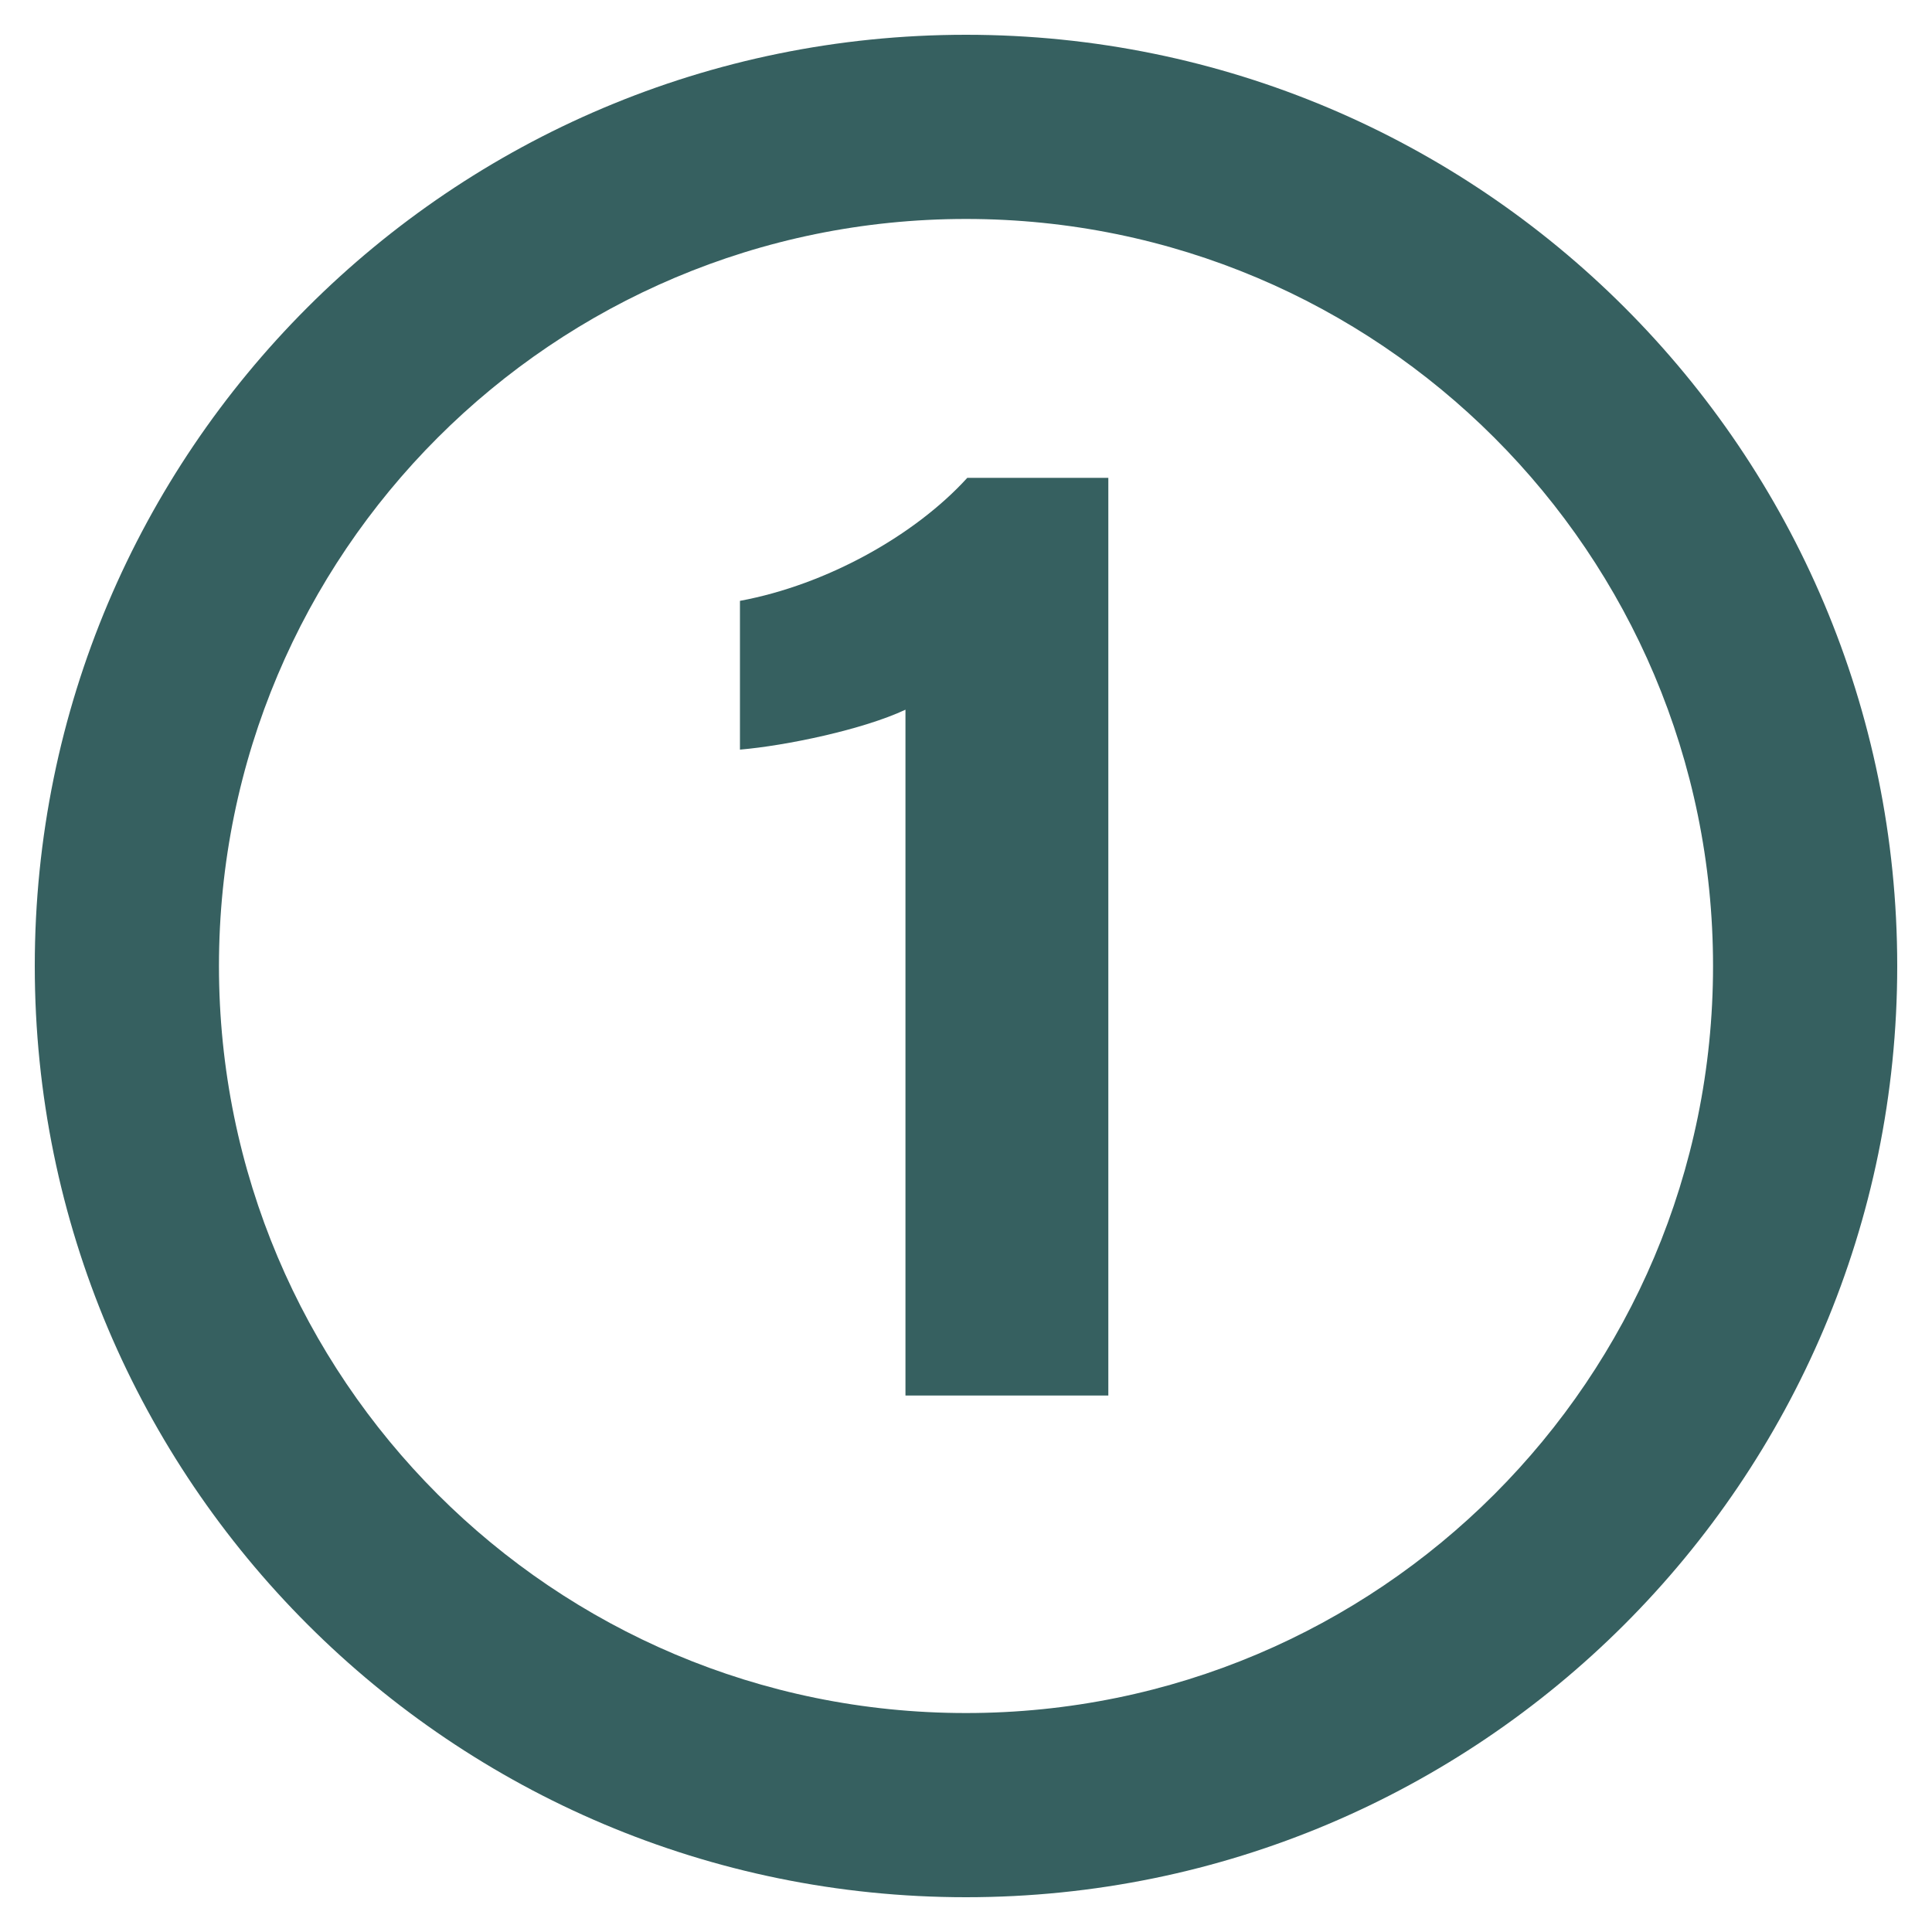
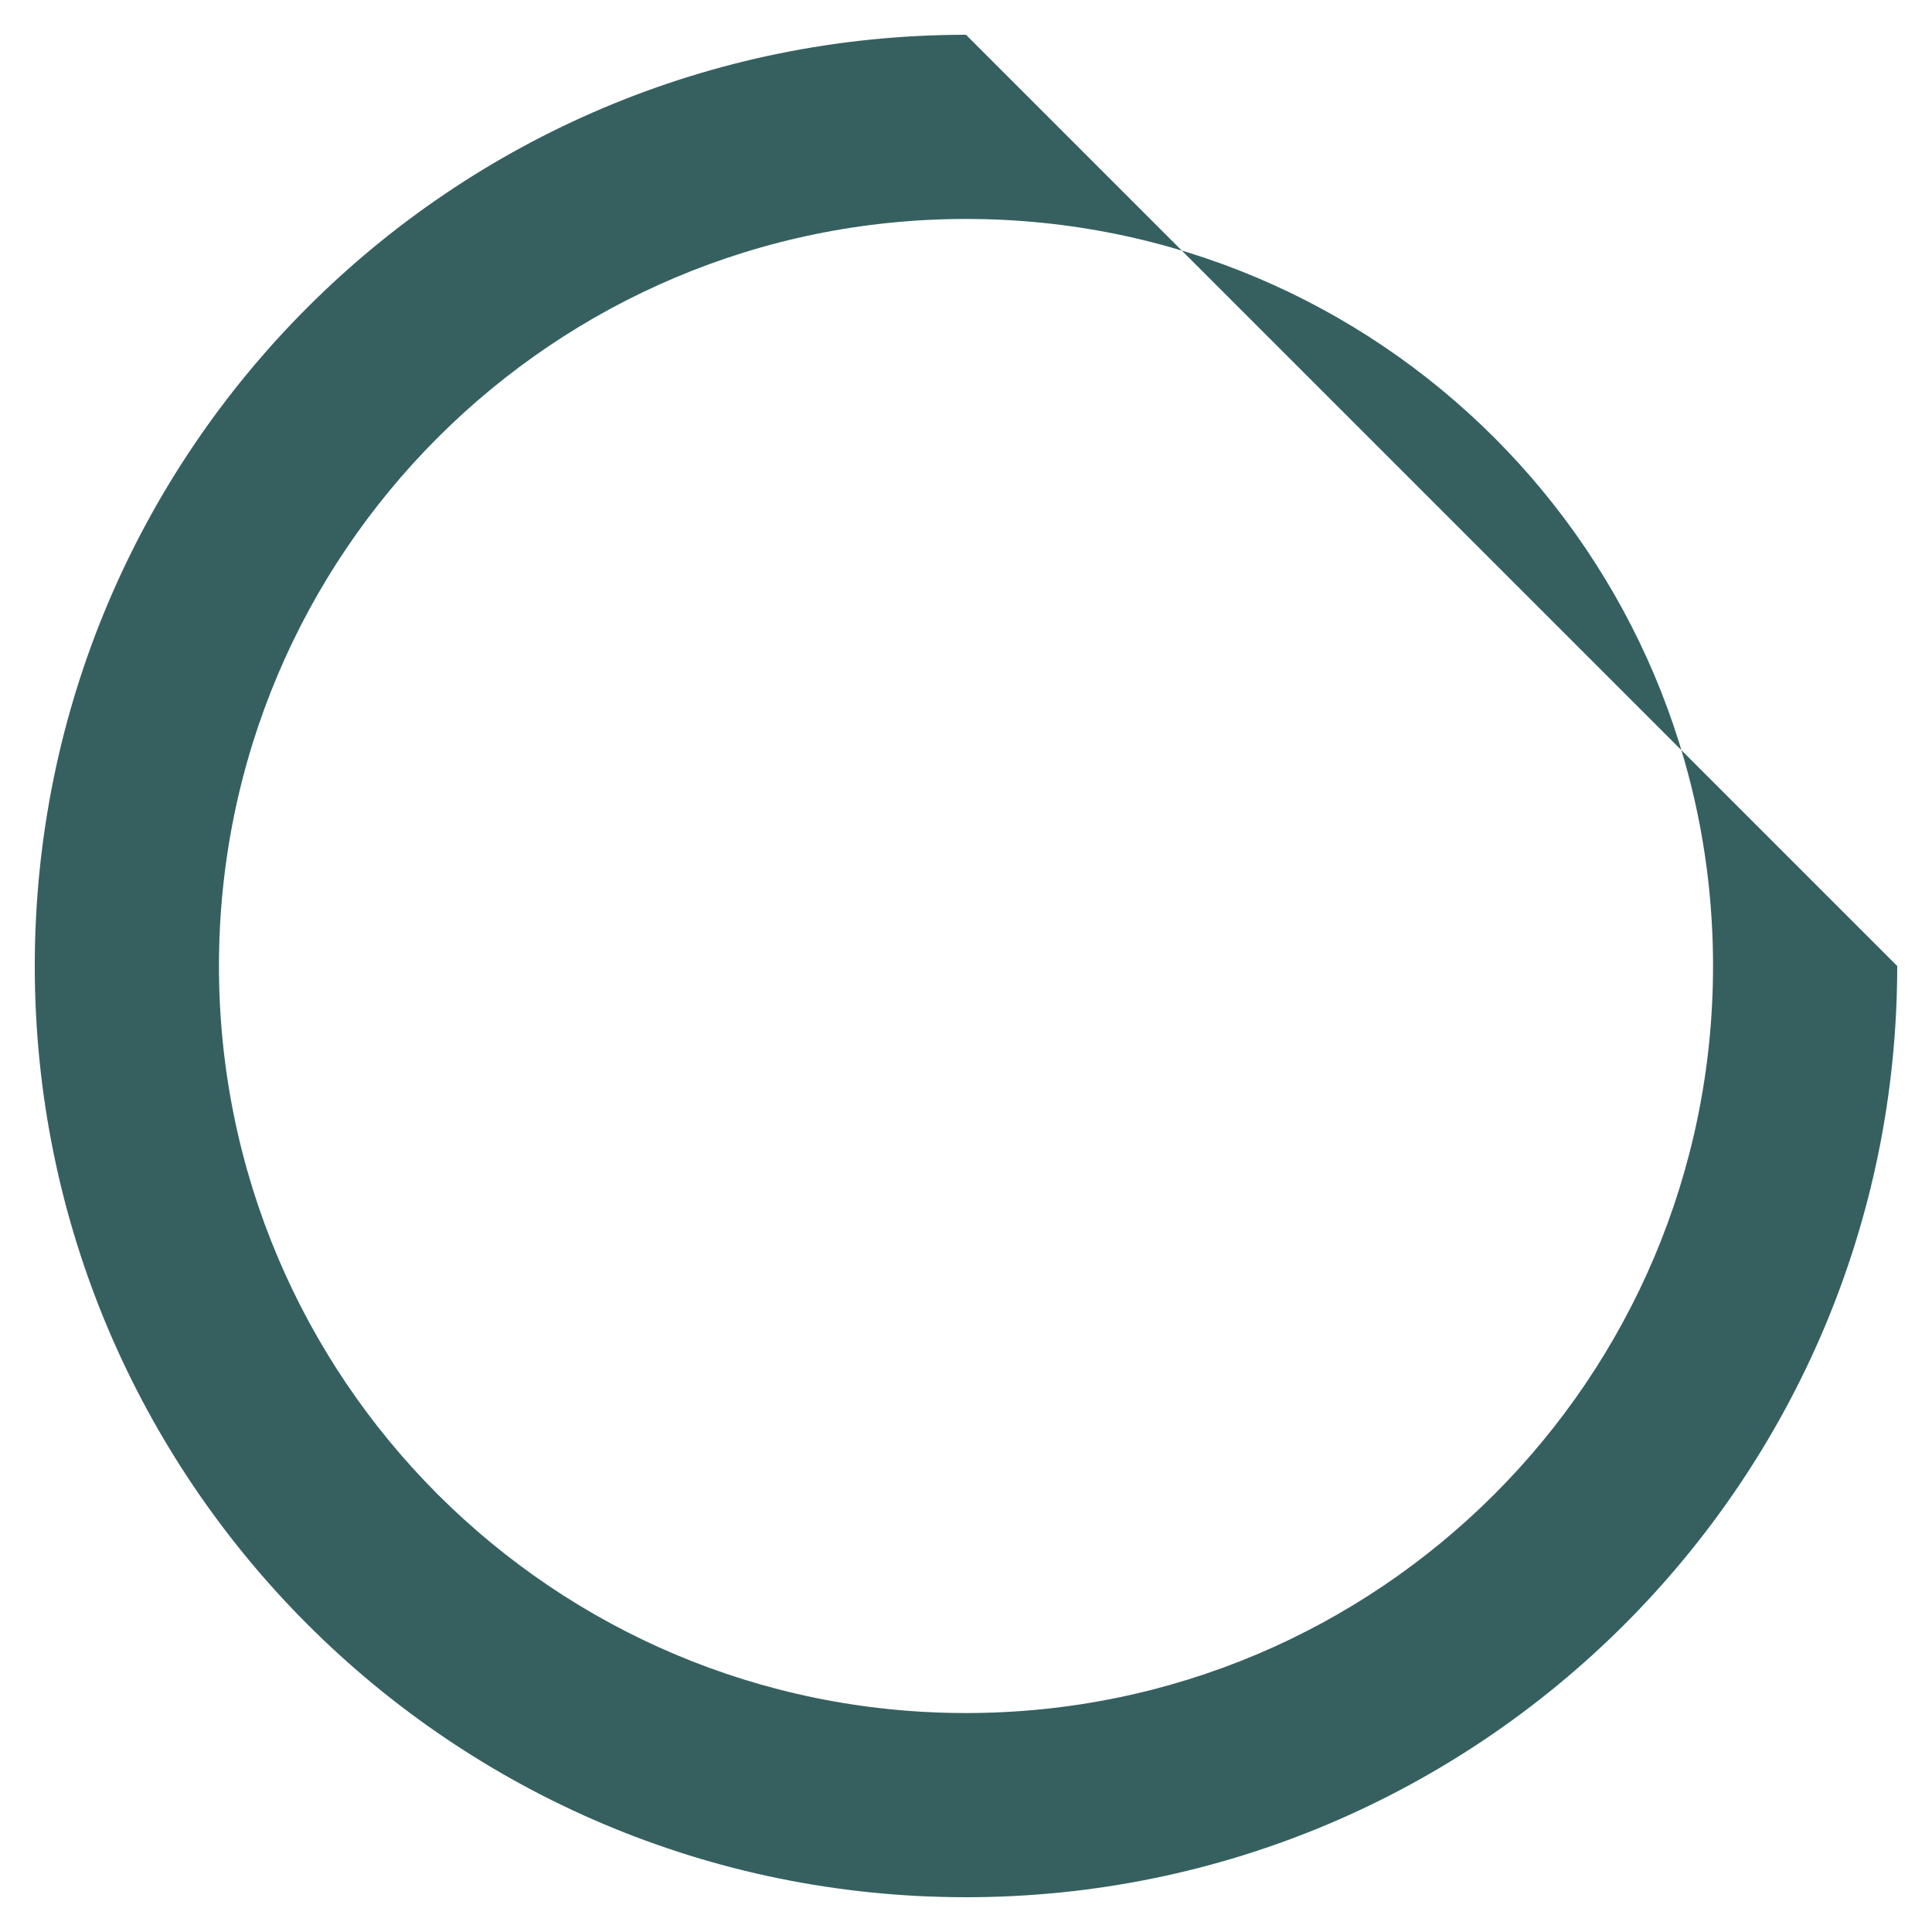
<svg xmlns="http://www.w3.org/2000/svg" id="Layer_1" x="0px" y="0px" viewBox="0 0 300 300" style="enable-background:new 0 0 300 300;" xml:space="preserve">
  <style type="text/css">	.st0{fill:#366060;}</style>
  <g>
-     <path class="st0" d="M150,5.4C70.1,5.4,5.4,70.1,5.4,150S70.2,294.6,150,294.6S294.6,229.9,294.6,150S229.9,5.4,150,5.4z M150,266  c-64.1,0-116-51.9-116-116C34,85.9,85.9,34,150,34s116,51.9,116,116S214.1,266,150,266z" />
+     <path class="st0" d="M150,5.4C70.1,5.4,5.4,70.1,5.4,150S70.2,294.6,150,294.6S294.6,229.9,294.6,150z M150,266  c-64.1,0-116-51.9-116-116C34,85.9,85.9,34,150,34s116,51.9,116,116S214.1,266,150,266z" />
    <g>
-       <path class="st0" d="M140.6,216.7V110.2c-6.6,3.1-18.6,5.6-25.7,6.2V93.3c13.5-2.5,27.2-10.2,35.3-19.1h21.9v142.5L140.6,216.7   L140.6,216.7z" />
-     </g>
+       </g>
  </g>
</svg>